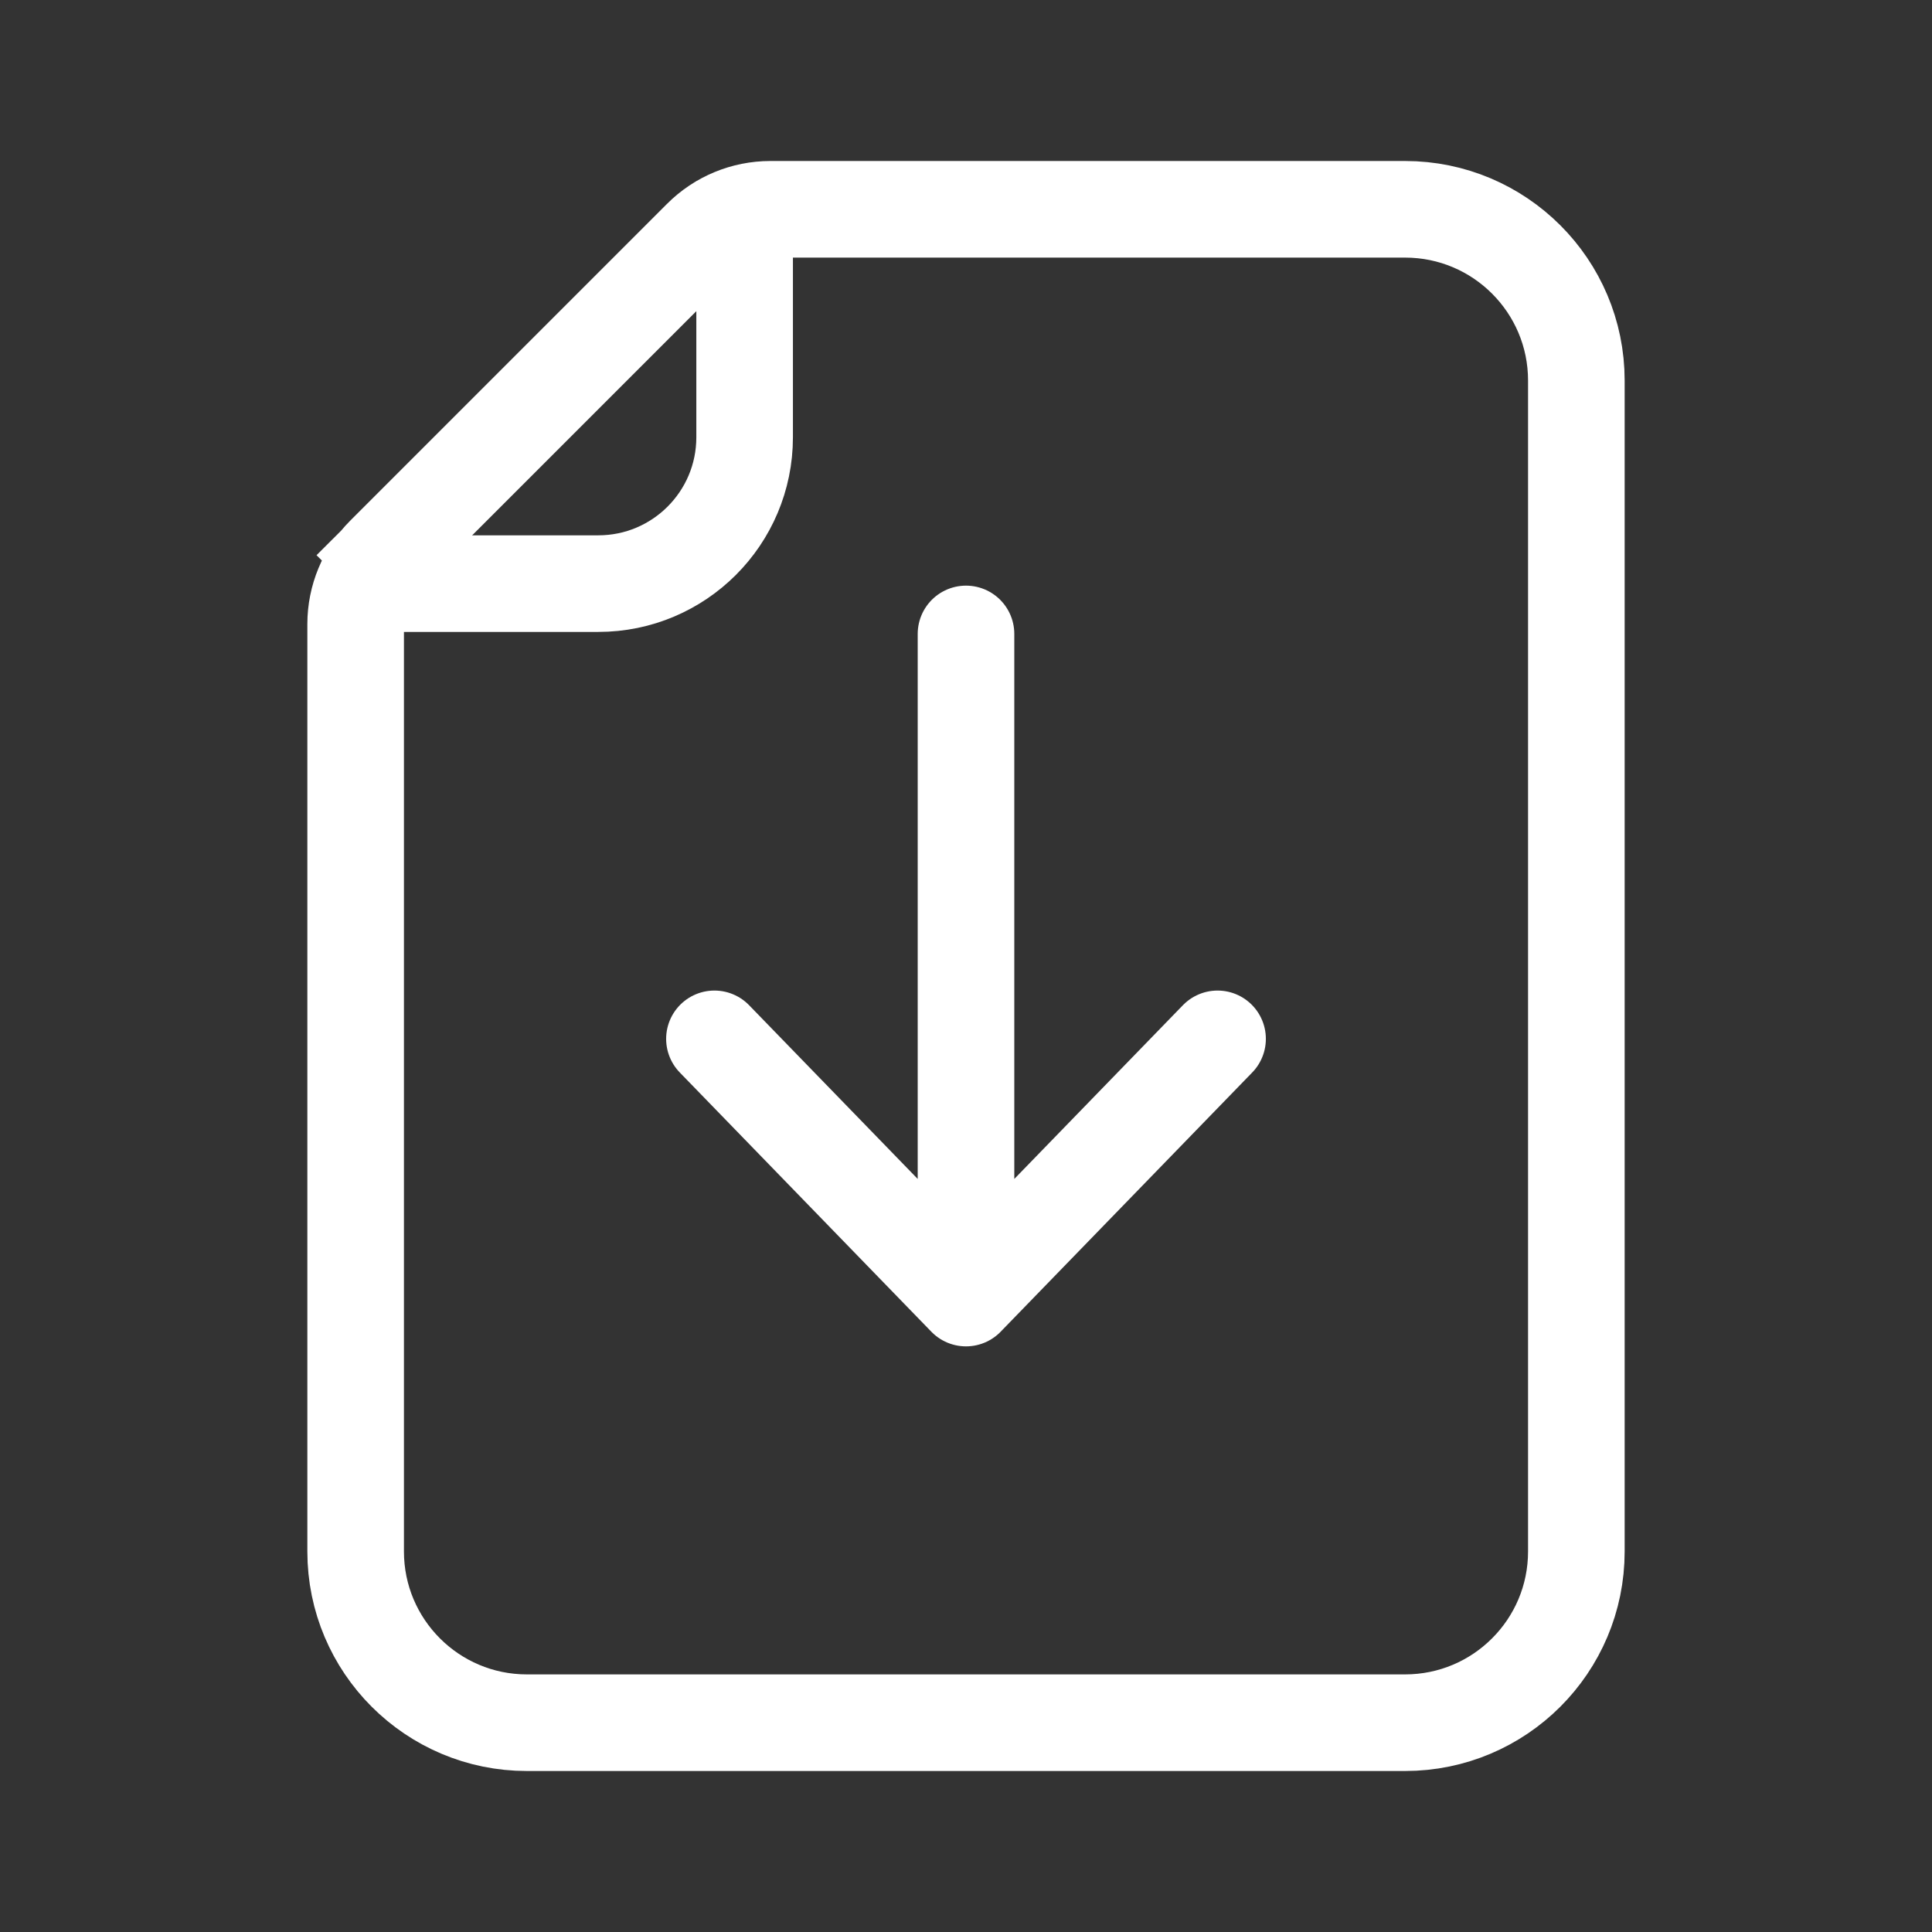
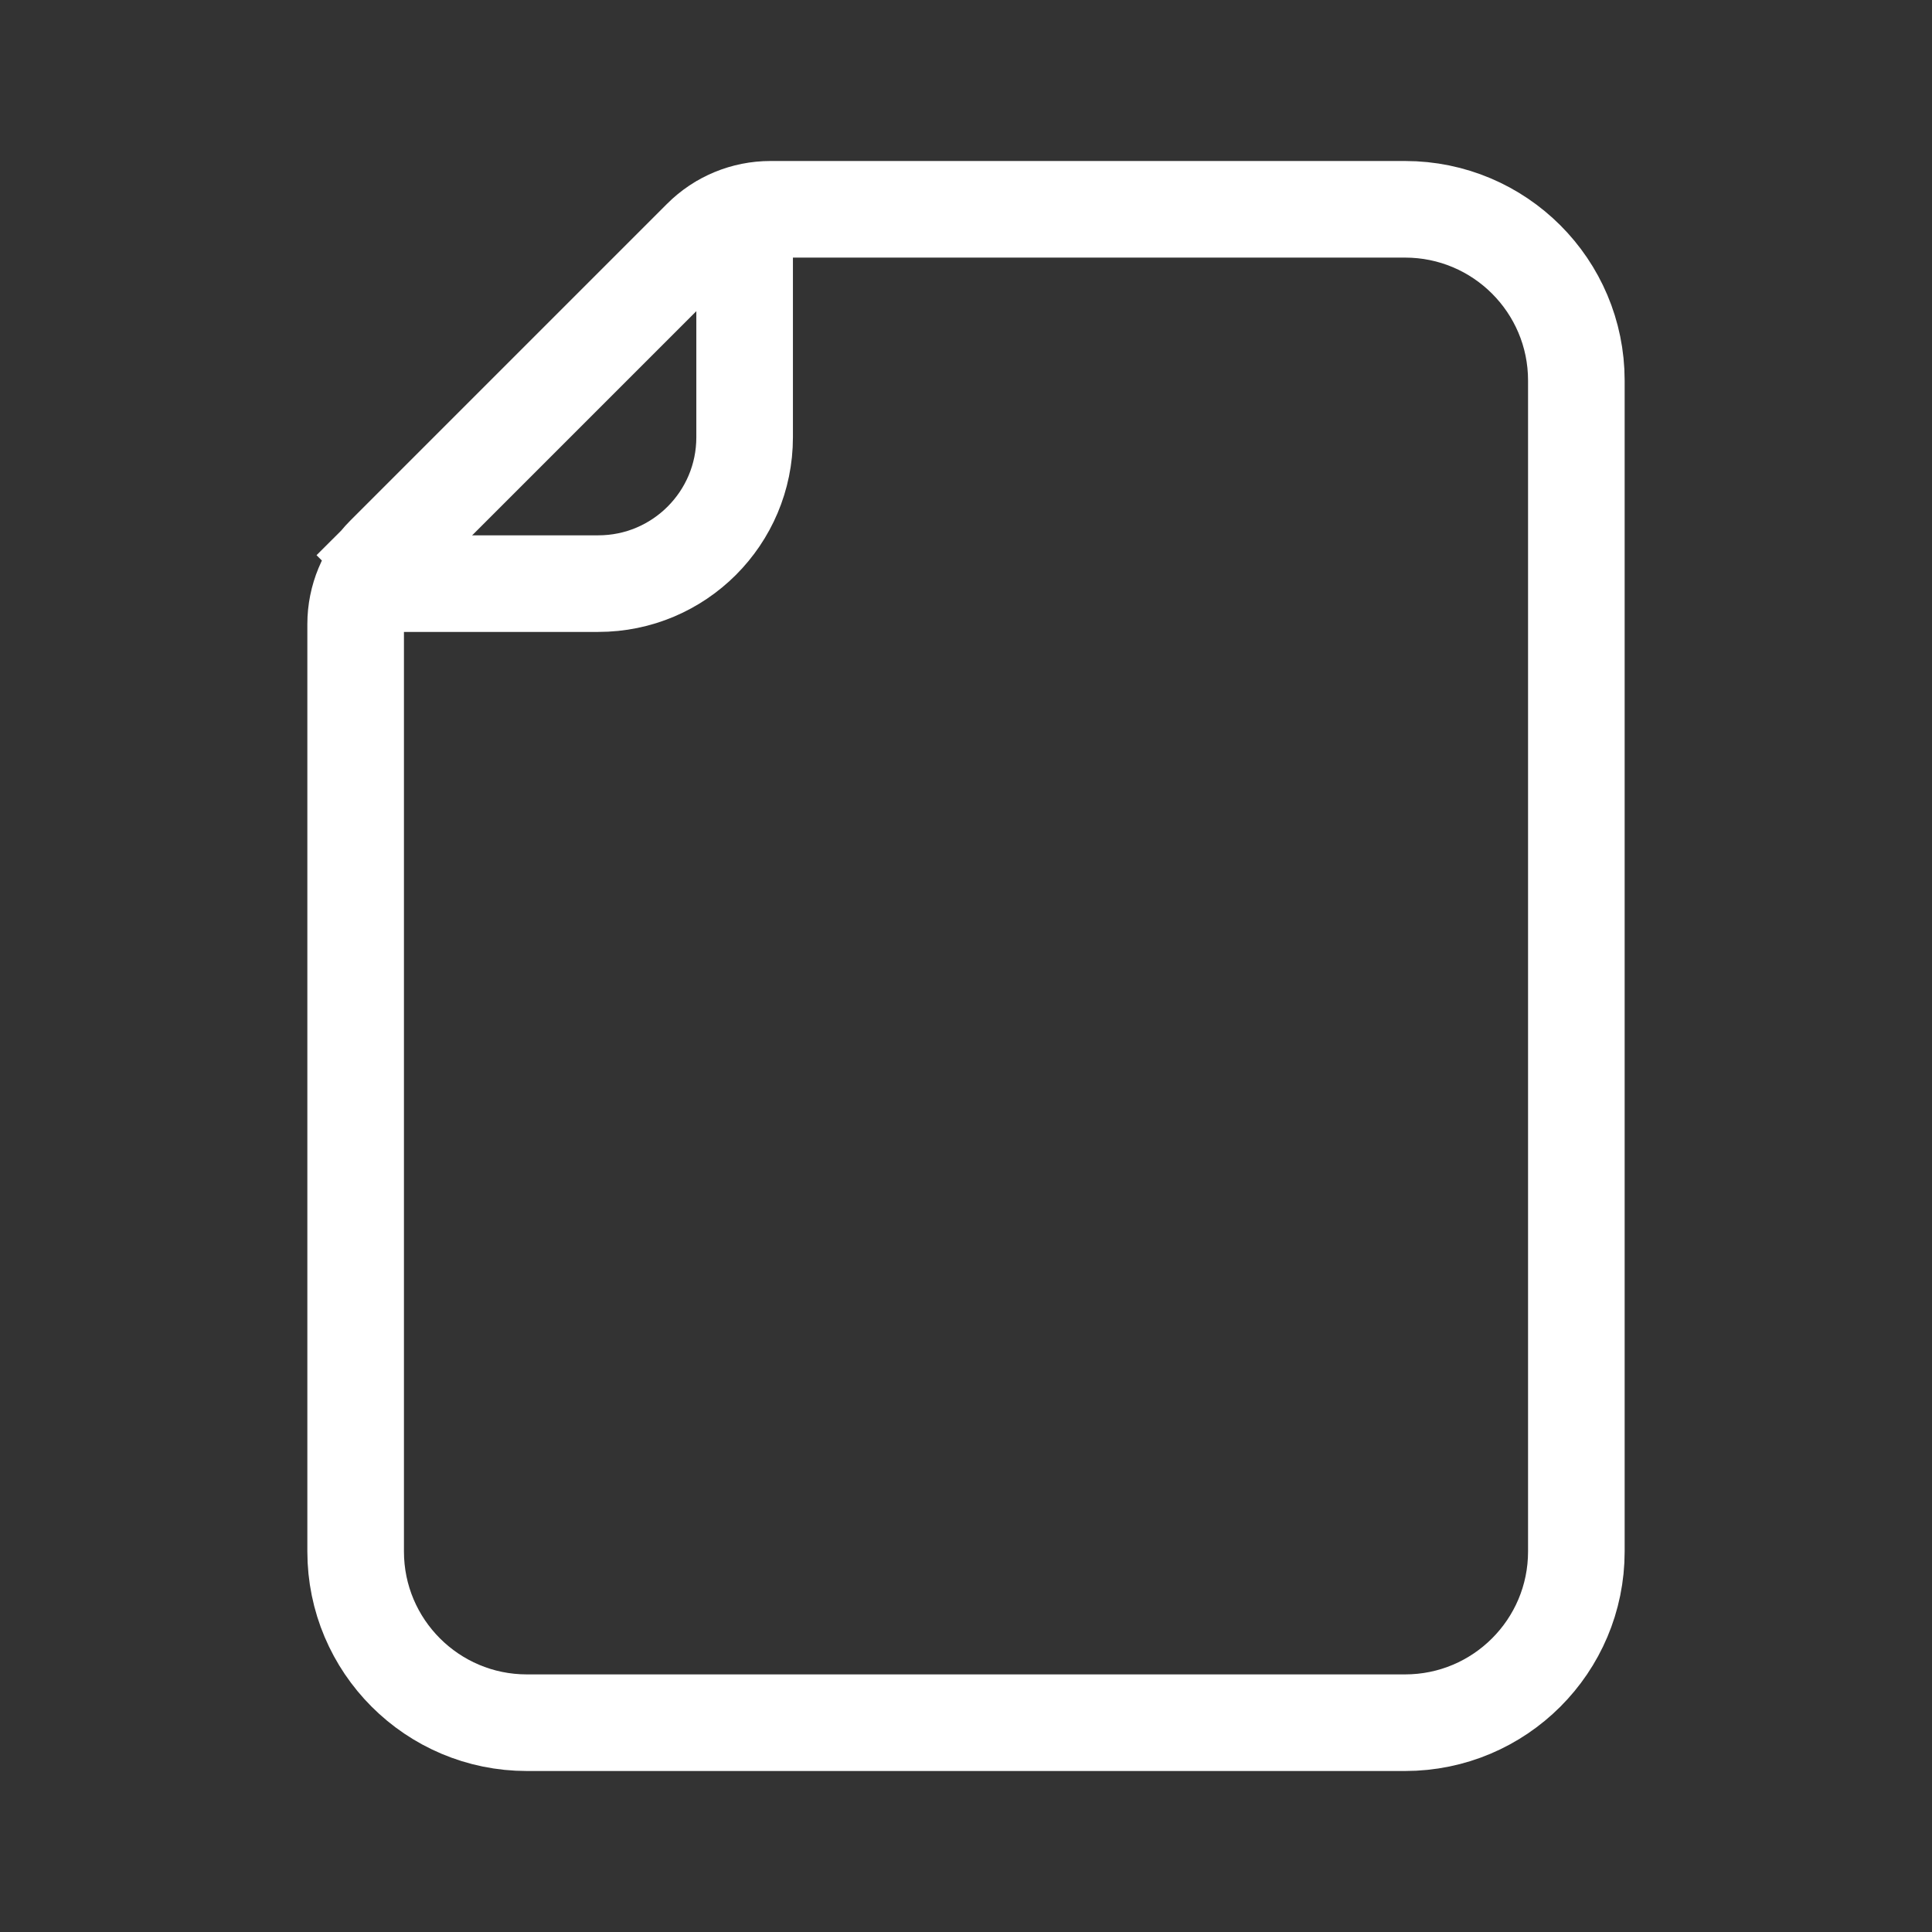
<svg xmlns="http://www.w3.org/2000/svg" width="24" height="24" viewBox="0 0 24 24" fill="none">
  <rect x="0" y="0" width="24" height="24" fill="#333333" stroke="none" />
  <path d="M6.97 4.697L8.71 2.957C8.938 2.728 9.248 2.6 9.571 2.6H17.454C18.629 2.6 19.582 3.552 19.582 4.727V19.273C19.582 20.448 18.629 21.4 17.454 21.4H6.545C5.371 21.4 4.418 20.448 4.418 19.273V7.753C4.418 7.43 4.547 7.12 4.775 6.892L4.357 6.473L4.775 6.892L6.97 4.697Z" stroke="white" stroke-width="1.2" />
-   <path d="M15.125 12.905L12 16.125M12 16.125L8.875 12.905M12 16.125L12 7.875" stroke="white" stroke-width="1.2" stroke-miterlimit="10" stroke-linecap="round" stroke-linejoin="round" />
  <path d="M9.25 2.25V5.432C9.25 6.436 8.436 7.25 7.432 7.25H4.25" stroke="white" stroke-width="1.2" />
</svg>